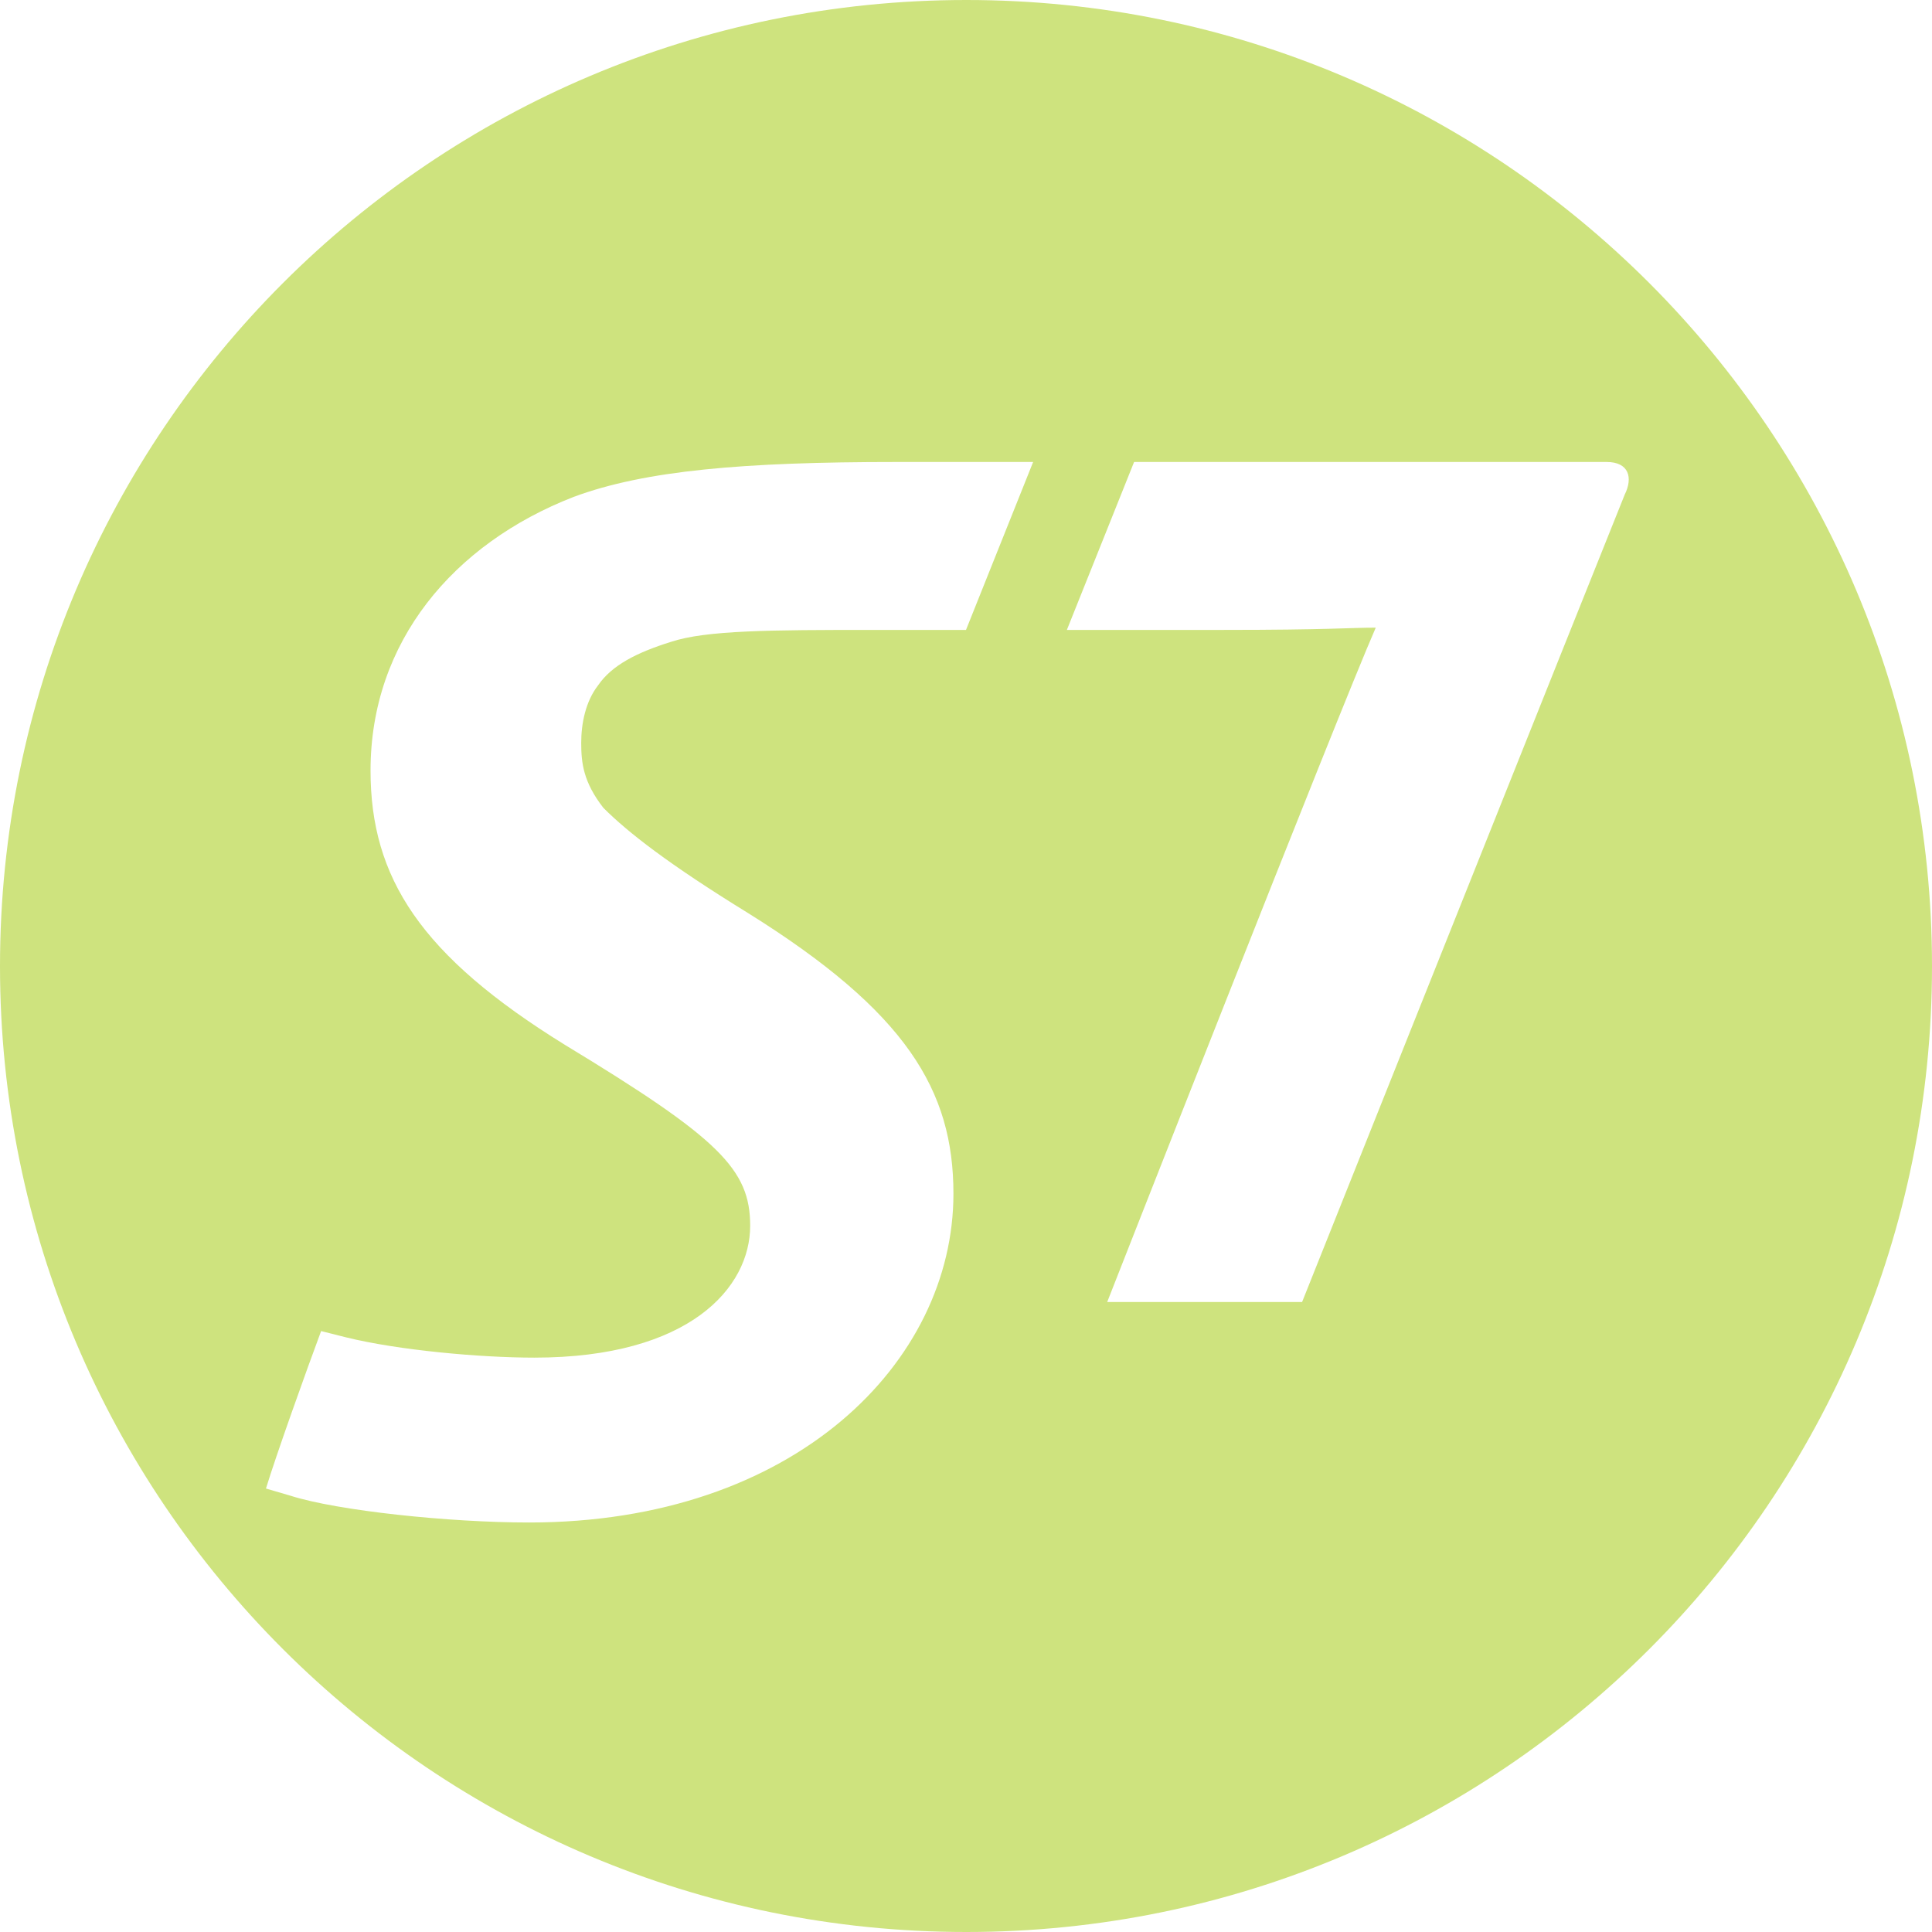
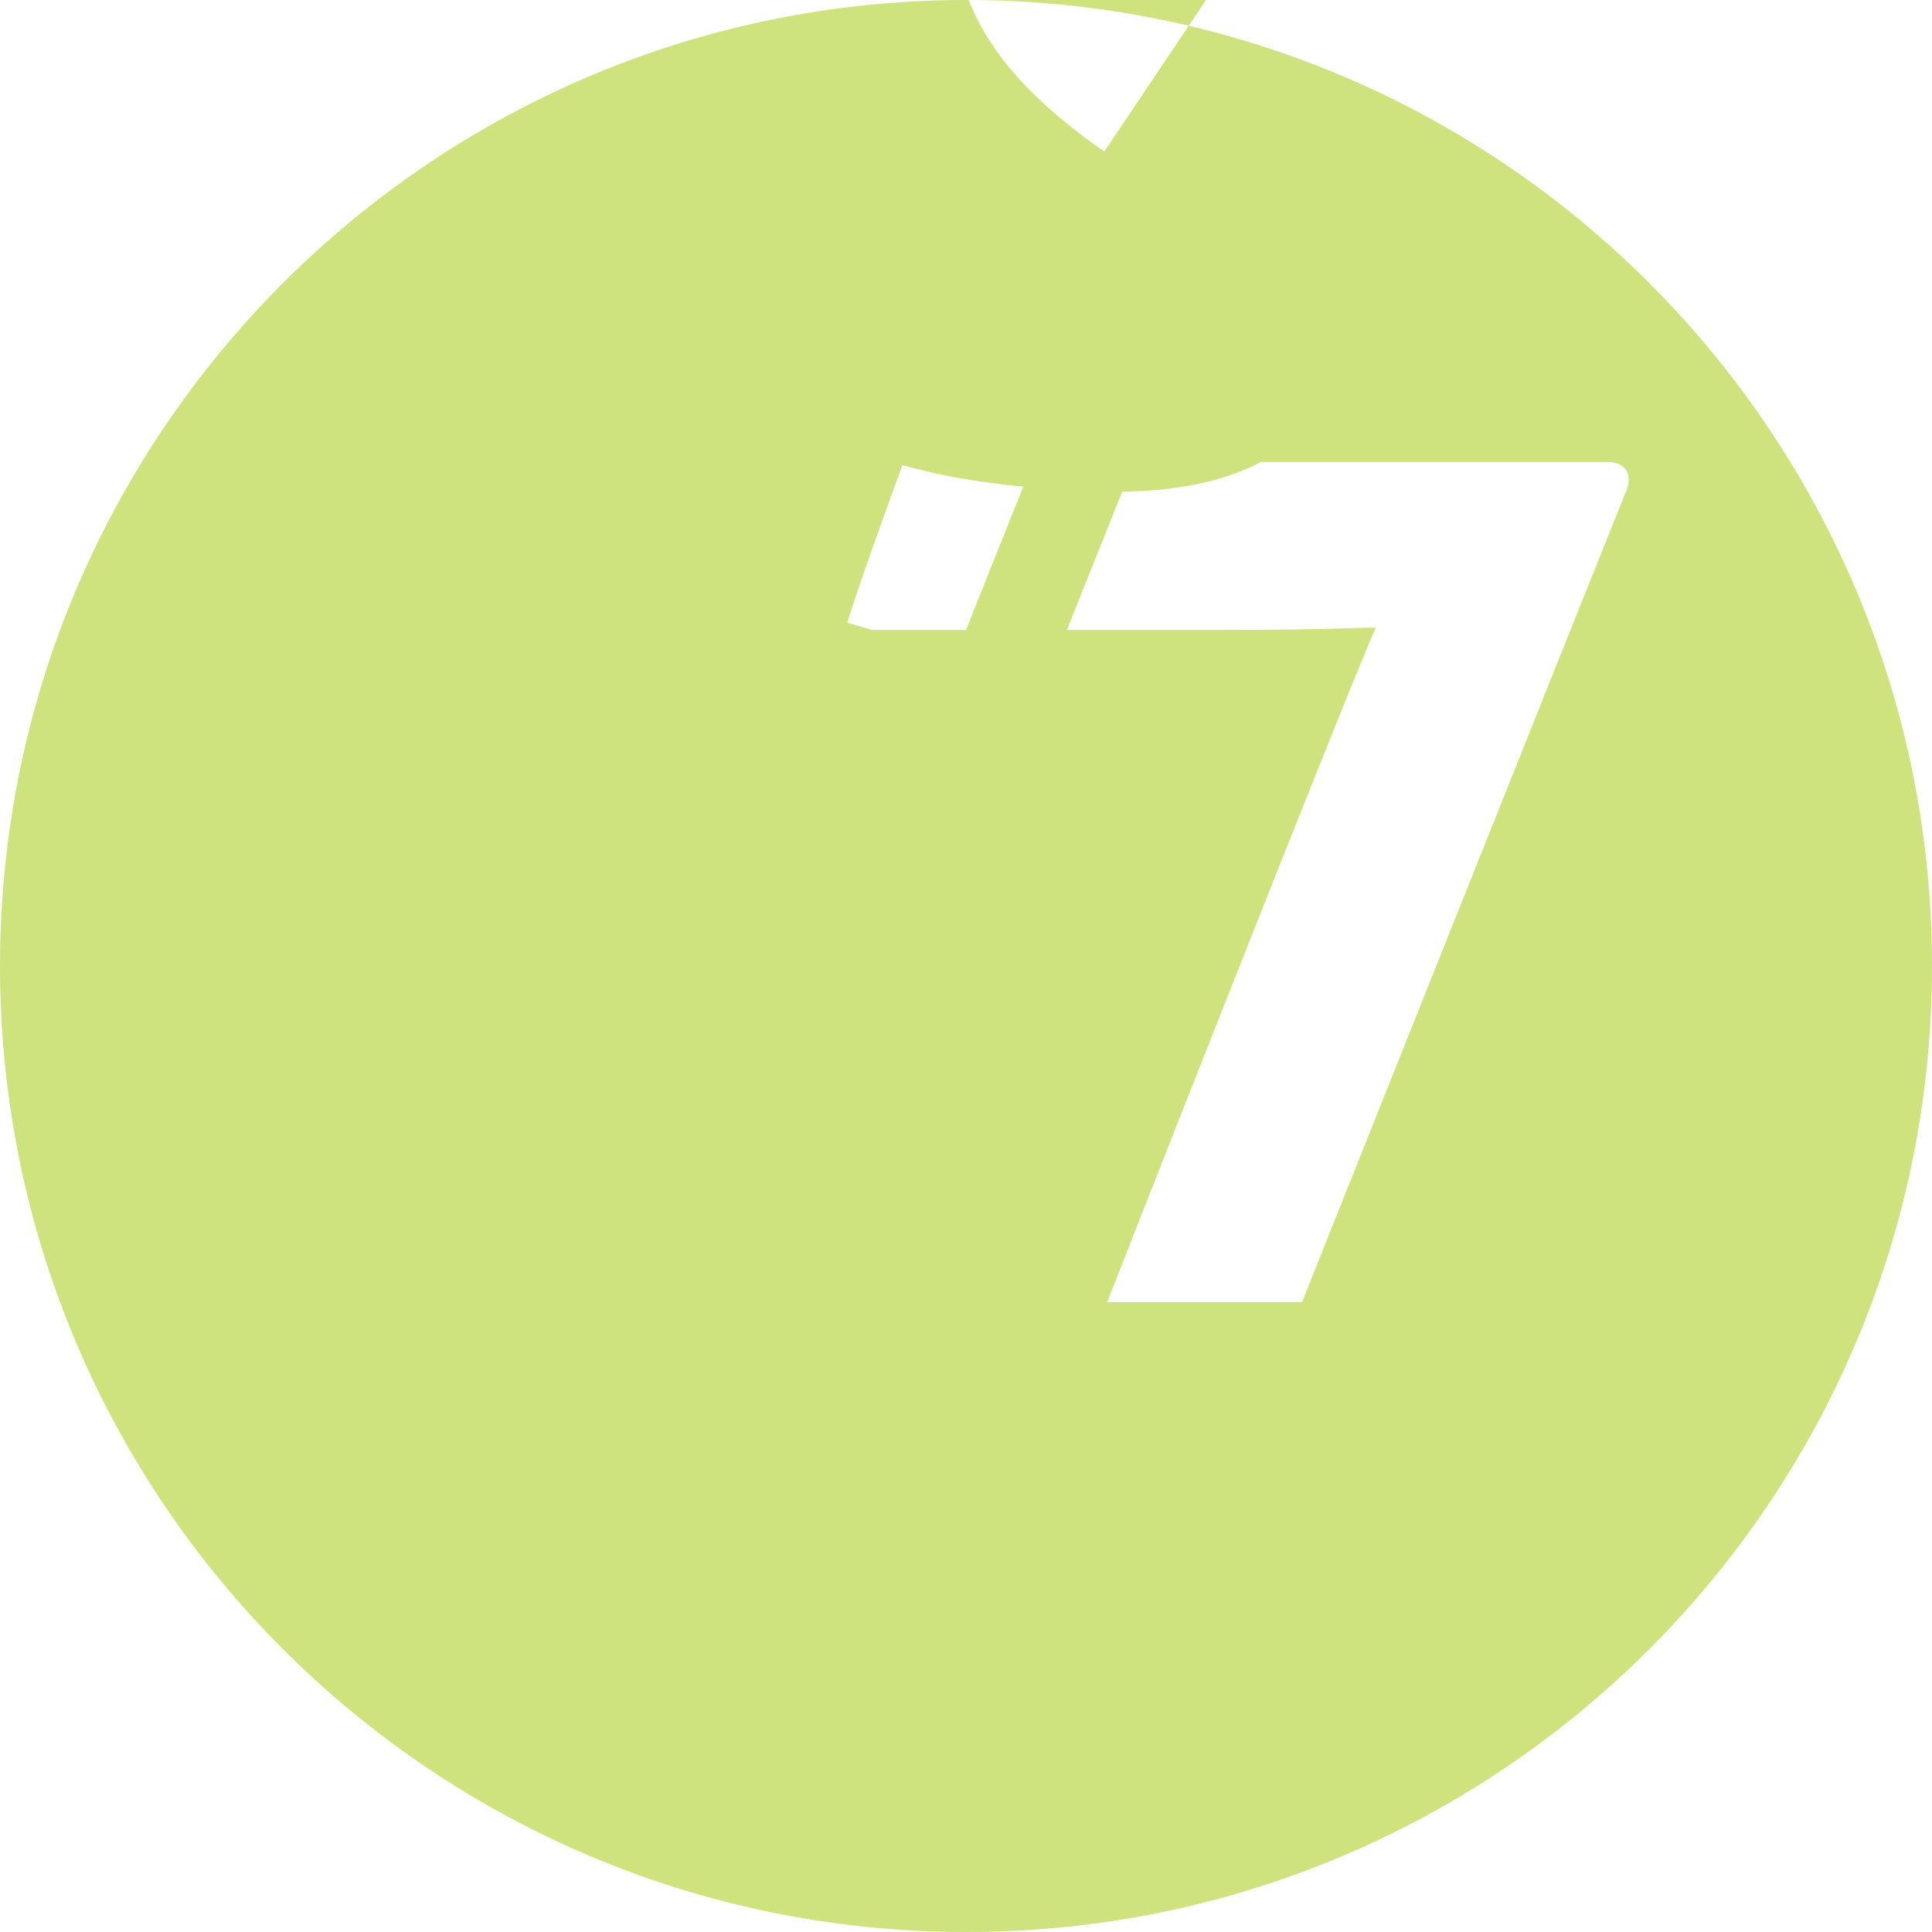
<svg xmlns="http://www.w3.org/2000/svg" role="img" width="32px" height="32px" viewBox="0 0 24 24">
  <title>S7 Airlines</title>
-   <path fill="#cee37e" d="M12.004 0C5.375 0 0 5.373 0 12.002 0 18.632 5.375 24 12.004 24 18.63 24 24 18.632 24 12.002 24 5.373 18.631 0 12.004 0zm-.875 5.739h1.705L12 7.825h-1.168c-1.255 0-2.061.004-2.496.148-.423.132-.735.29-.906.54-.157.202-.21.477-.21.716 0 .25.027.487.275.806.305.305.809.699 1.797 1.307 1.97 1.229 2.552 2.204 2.552 3.487 0 2.09-1.97 4.084-5.272 4.084-.992 0-2.377-.146-2.961-.332l-.307-.09c.12-.397.512-1.493.685-1.956l.31.078c.648.16 1.664.252 2.338.252 1.932 0 2.682-.872 2.682-1.638 0-.7-.382-1.084-2.299-2.246-1.796-1.11-2.417-2.076-2.417-3.409 0-1.6 1.03-2.818 2.522-3.399.888-.33 2.114-.434 4.004-.434zm2.959 0h5.871c.276 0 .329.195.223.407-.384.952-4.007 10.028-4.007 10.028h-2.421s2.861-7.291 3.336-8.377c-.33 0-.581.028-1.89.028h-1.947Z" />
+   <path fill="#cee37e" d="M12.004 0C5.375 0 0 5.373 0 12.002 0 18.632 5.375 24 12.004 24 18.63 24 24 18.632 24 12.002 24 5.373 18.631 0 12.004 0zm-.875 5.739h1.705L12 7.825h-1.168l-.307-.09c.12-.397.512-1.493.685-1.956l.31.078c.648.16 1.664.252 2.338.252 1.932 0 2.682-.872 2.682-1.638 0-.7-.382-1.084-2.299-2.246-1.796-1.11-2.417-2.076-2.417-3.409 0-1.6 1.03-2.818 2.522-3.399.888-.33 2.114-.434 4.004-.434zm2.959 0h5.871c.276 0 .329.195.223.407-.384.952-4.007 10.028-4.007 10.028h-2.421s2.861-7.291 3.336-8.377c-.33 0-.581.028-1.89.028h-1.947Z" />
</svg>